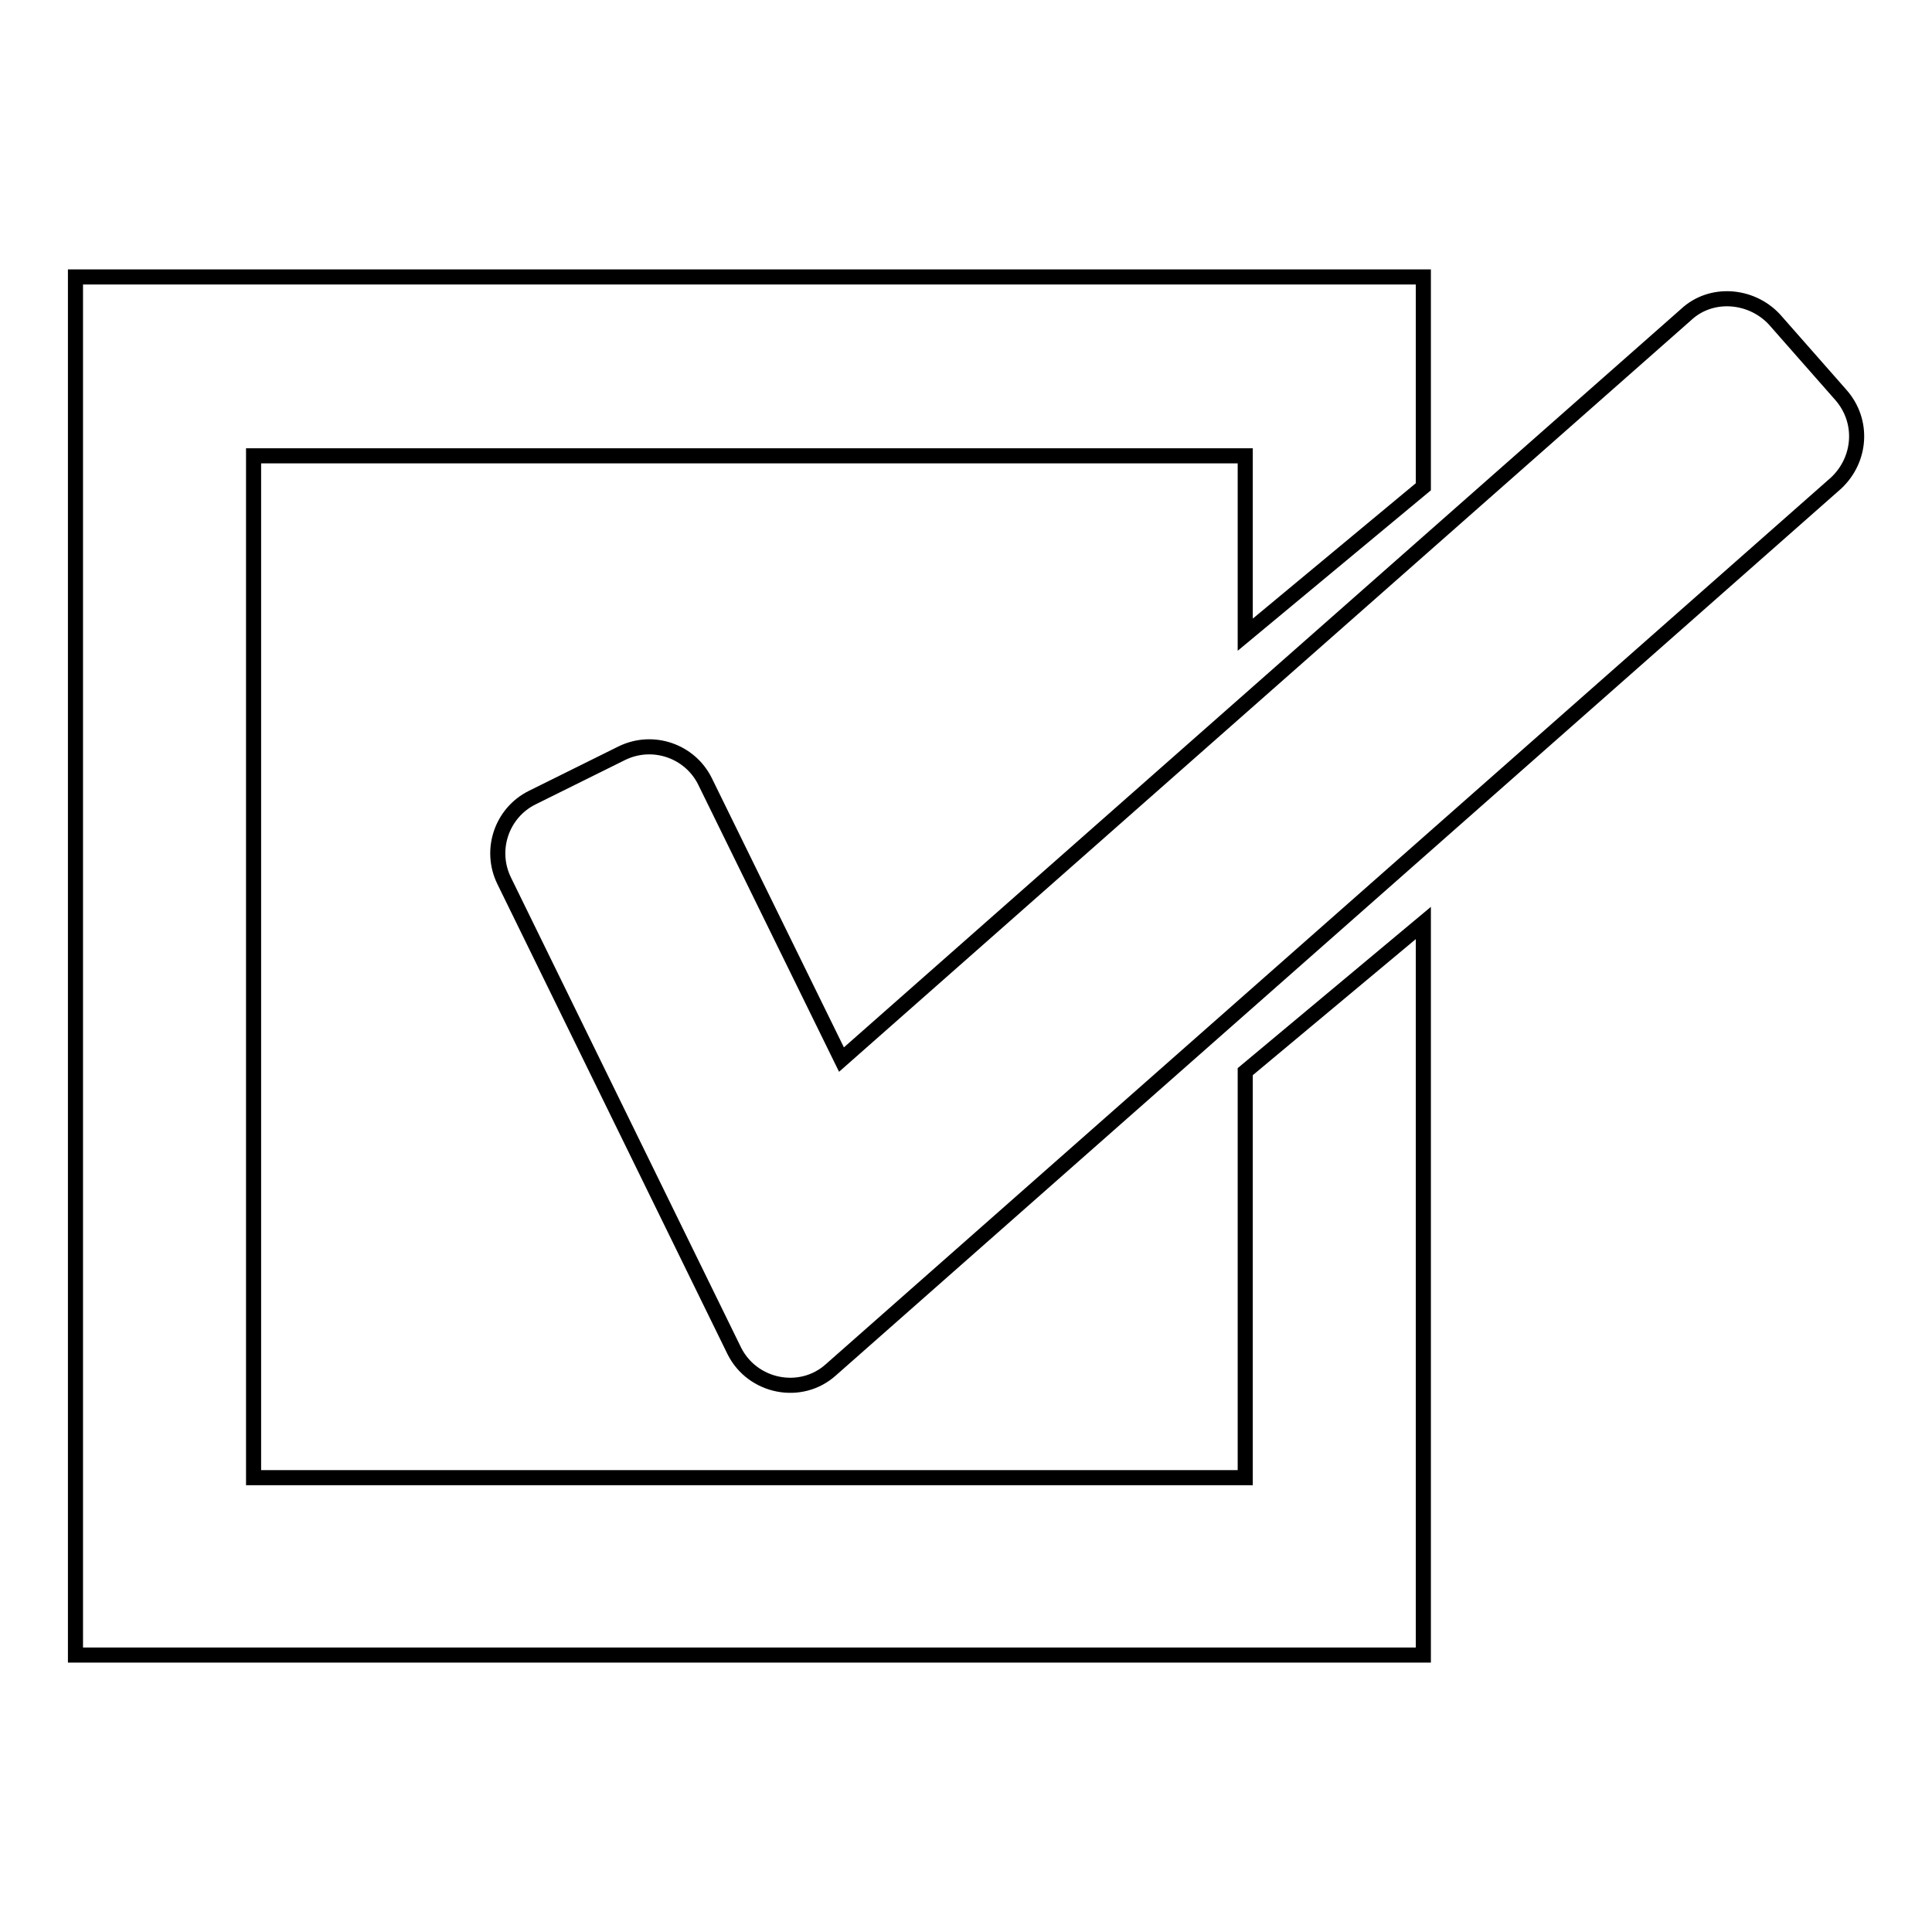
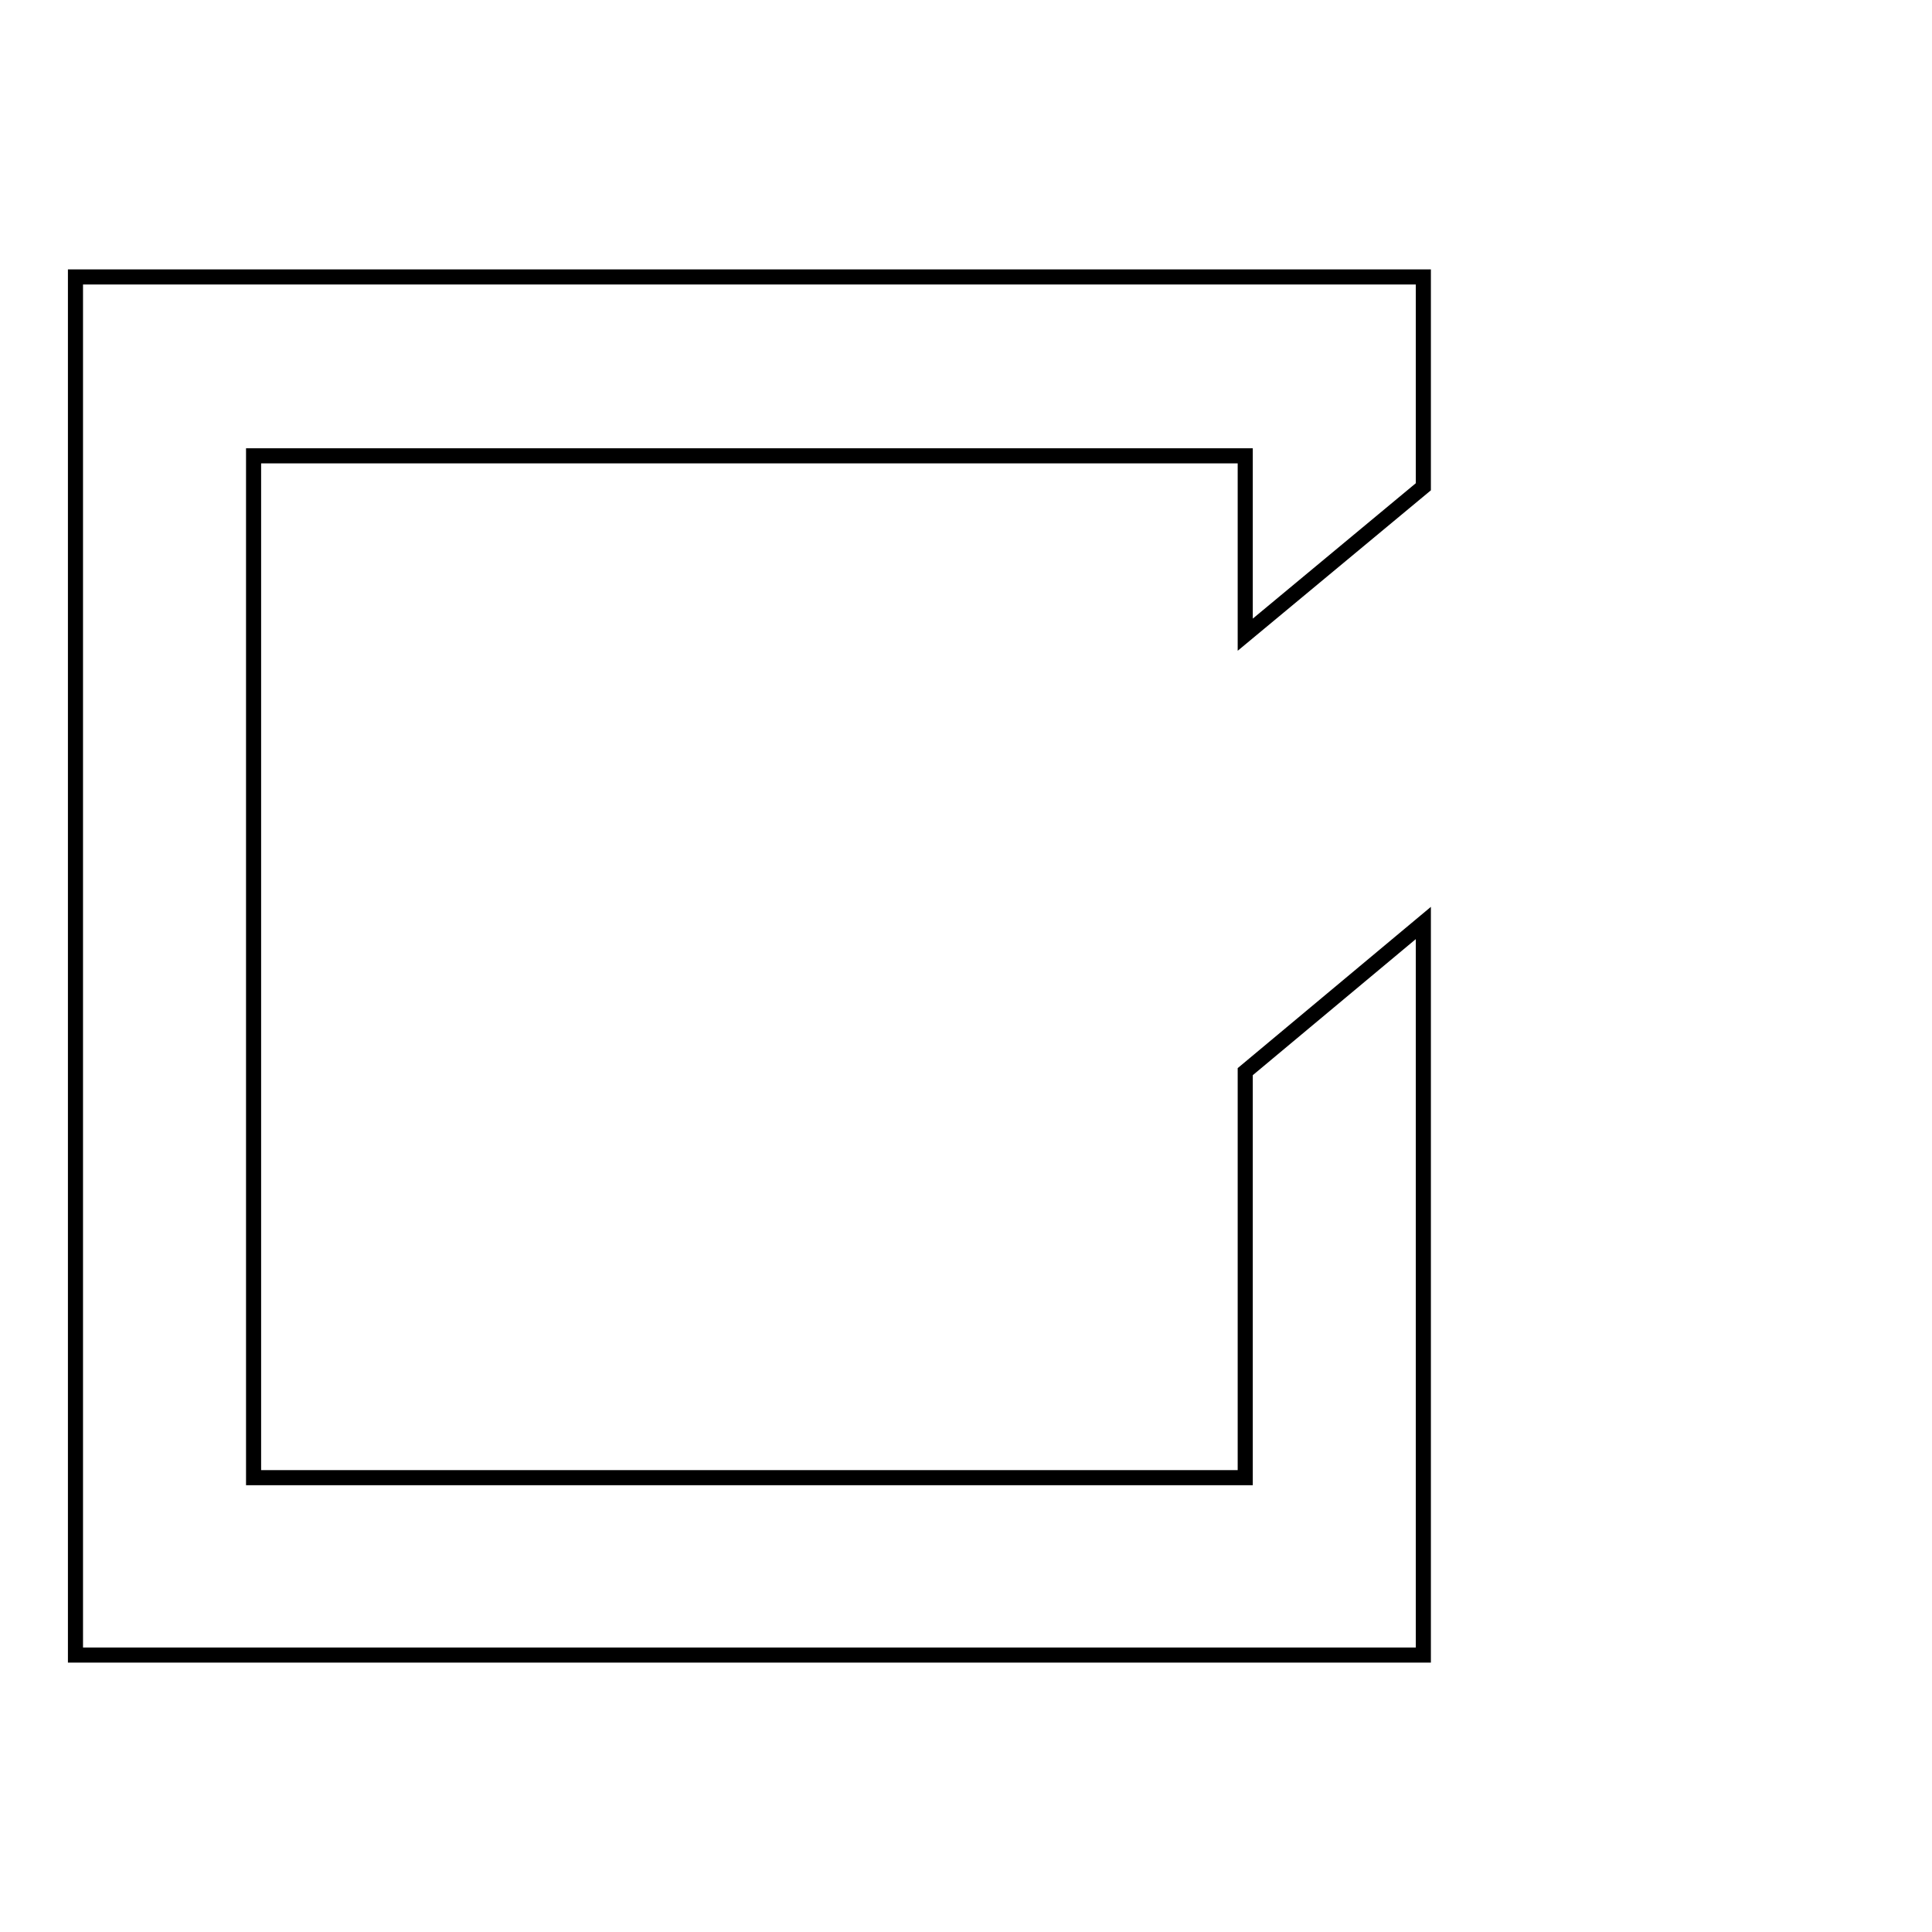
<svg xmlns="http://www.w3.org/2000/svg" version="1.1" x="0px" y="0px" viewBox="0 0 256 256" enable-background="new 0 0 256 256" xml:space="preserve">
  <g>
    <path stroke-width="2" fill-opacity="0" stroke="#000000" d="M165,142v53.8H33.6V60.4H165v23.7l23.6-19.6V36.7H10v182.6h178.6v-97L165,142z" />
-     <path stroke-width="2" fill-opacity="0" stroke="#000000" d="M97.3,179l-30.5-62.3c-2-4.1-0.3-9,3.7-11l11.9-5.9c4.1-2,9-0.3,11,3.7l18.1,36.9l111.9-98.7 c3.3-3.1,8.6-2.7,11.7,0.6l8.8,10c3.1,3.5,2.7,8.6-0.6,11.7L110.1,181.5C106.1,185.1,99.7,183.8,97.3,179z" />
  </g>
</svg>